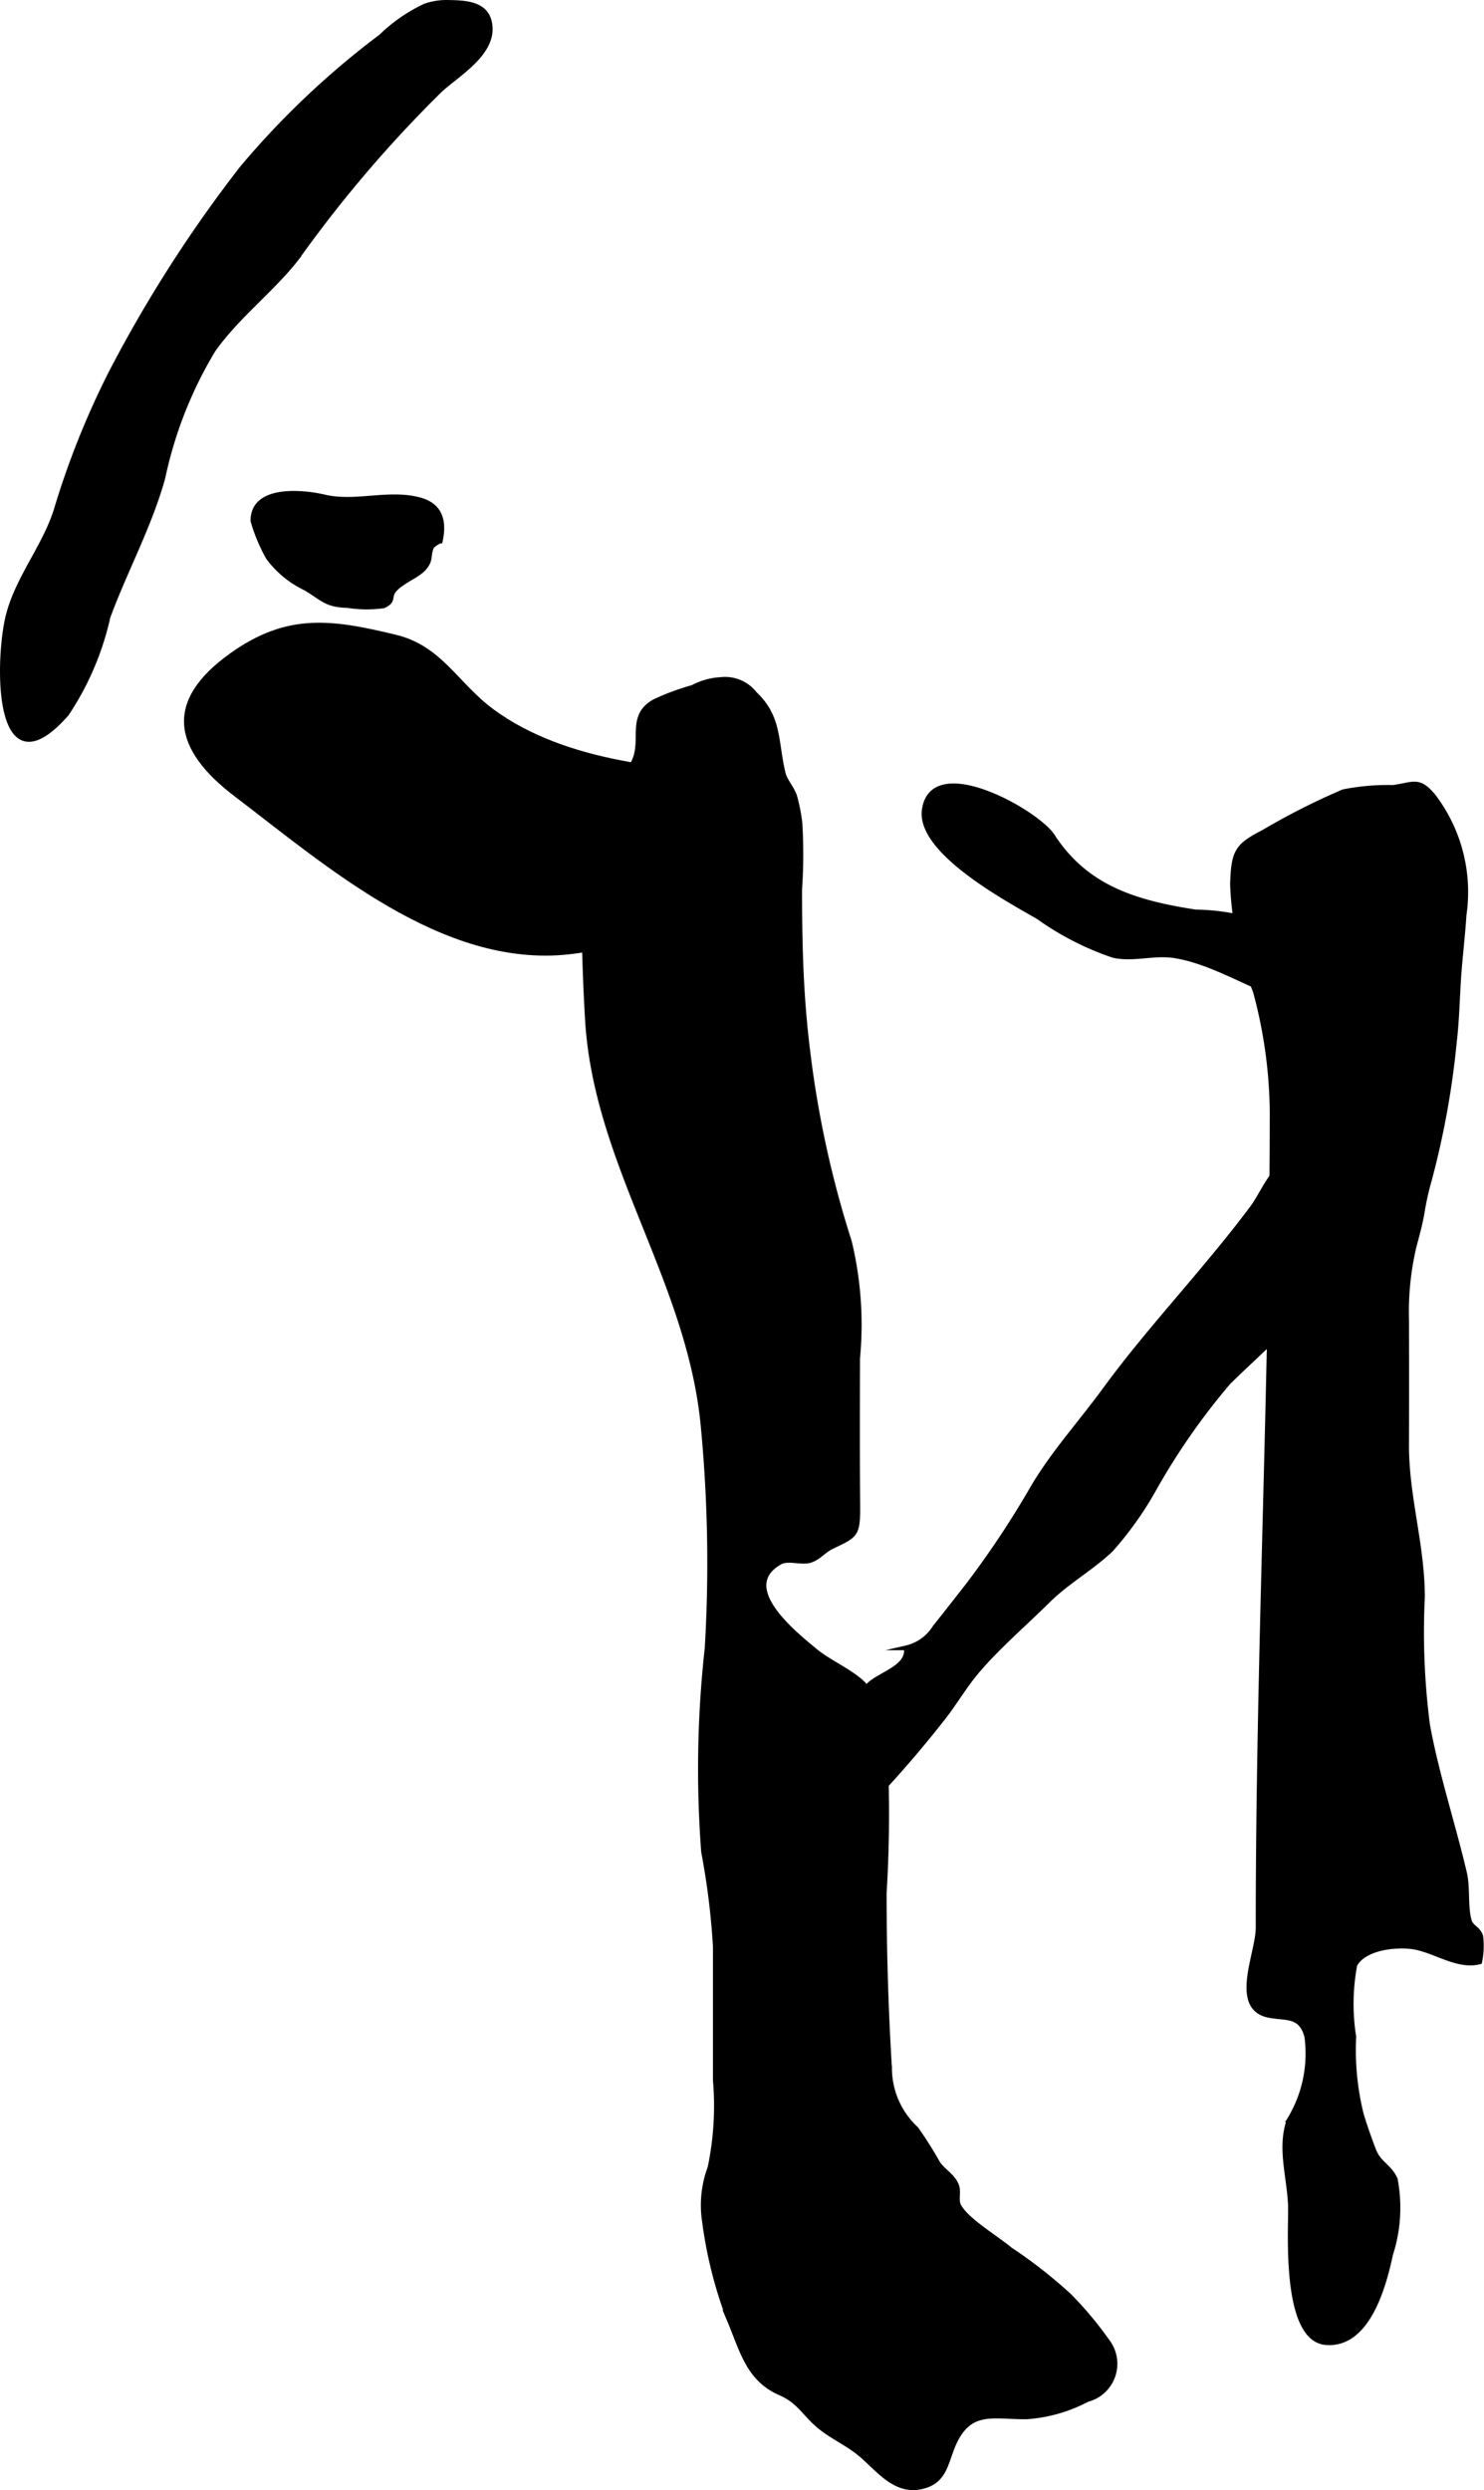
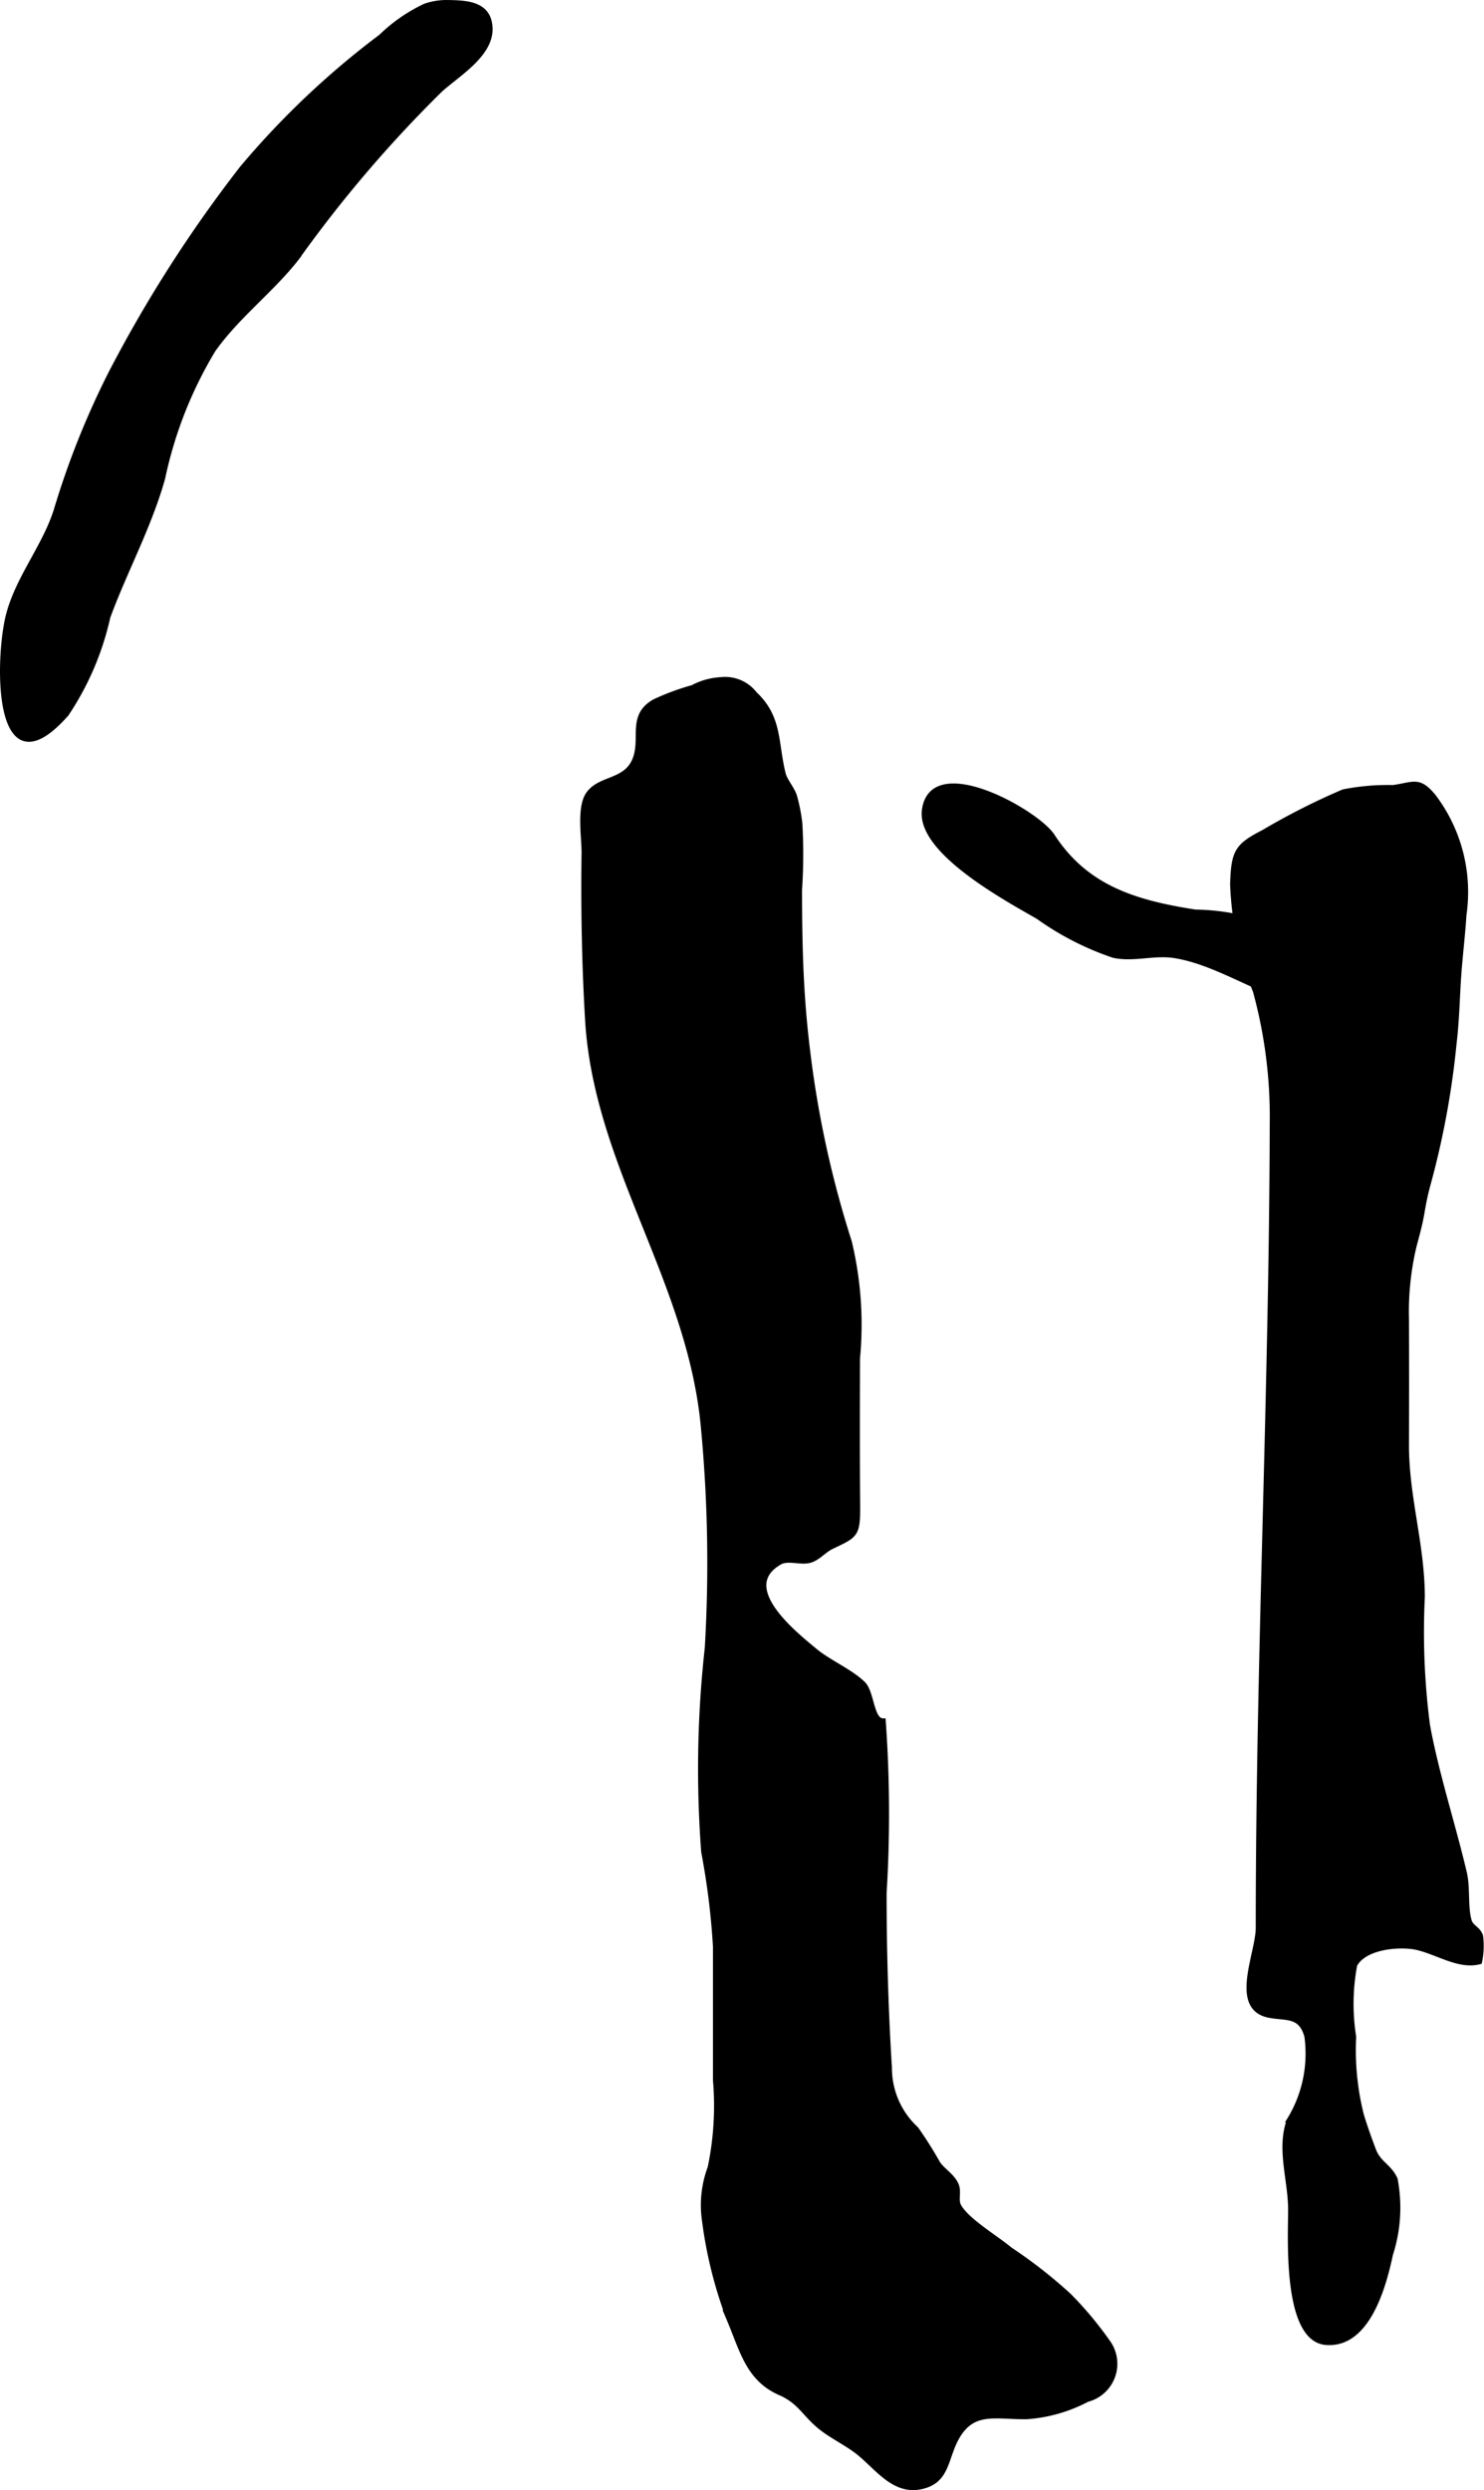
<svg xmlns="http://www.w3.org/2000/svg" version="1.1" width="16.533mm" height="27.724mm" viewBox="0 0 46.864 78.588">
  <defs>
    <style type="text/css">
      .a {
        stroke: #000;
        stroke-miterlimit: 10;
        stroke-width: 0.15px;
      }
    </style>
  </defs>
  <path class="a" d="M46.235,28.881c-.035.569-.104,1.147-.151,1.732-.062.775-.065,1.525-.158,2.297a26.711,26.711,0,0,1-.842,4.536,8.403,8.403,0,0,0-.173.826c-.072.402-.15.672-.25,1.05a8.925,8.925,0,0,0-.24,2.319q.006,1.981,0,3.964c-.004,1.639.5,3.157.5,4.8A22.791,22.791,0,0,0,45.083,54.44c.281,1.544.805,3.134,1.166,4.668.111.471.023,1.08.154,1.518.061.203.281.236.358.479a2.417,2.417,0,0,1-.033.811c-.708.187-1.45-.39-2.141-.478-.556-.071-1.513.041-1.801.574a6.649,6.649,0,0,0-.033,2.272,8.386,8.386,0,0,0,.24,2.454c.104.348.25.762.387,1.119.165.433.494.502.682.918a4.788,4.788,0,0,1-.146,2.37c-.205.958-.706,2.897-2.043,2.787-1.278-.105-1.126-3.23-1.119-4.157.007-.961-.378-1.954-.04-2.87a3.999,3.999,0,0,0,.553-2.639c-.188-.688-.635-.557-1.178-.658-1.21-.225-.358-1.95-.358-2.764,0-8.491.423-16.863.442-25.355a15.013,15.013,0,0,0-.531-4.207,10.008,10.008,0,0,1-.72-3.373c.03-1.044.148-1.216.983-1.648a21.98,21.98,0,0,1,2.517-1.274,7.235,7.235,0,0,1,1.57-.136c.657-.091.819-.286,1.29.295A4.996,4.996,0,0,1,46.235,28.881Z" />
  <path class="a" d="M42.626,30.978c.137.442-.155.773-.738.765-1.643-.022-3.182-1.325-4.797-1.58-.651-.102-1.287.129-1.925-.008a9.079,9.079,0,0,1-2.374-1.213c-.857-.503-3.791-2.042-3.603-3.383.253-1.797,3.559.07,4.048.825,1.059,1.633,2.61,2.102,4.509,2.396a7.029,7.029,0,0,1,3.077.762,6.193,6.193,0,0,1,1.613,1.081A1.207,1.207,0,0,1,42.626,30.978Z" />
-   <path class="a" d="M34.9,43.848c1.046-1.431,2.237-2.75,3.366-4.116.438-.528.869-1.063,1.279-1.612.285-.381.581-1.103.981-1.366.952-.625,1.685.659,1.775,1.476.245,2.209-2.125,4.025-3.507,5.396a21.275,21.275,0,0,0-2.39,3.442,10.814,10.814,0,0,1-1.319,1.838c-.61.583-1.386,1.01-1.998,1.619-.718.712-1.62,1.486-2.26,2.254-.396.475-.69.992-1.062,1.46a36.361,36.361,0,0,1-4.2,4.507c-.314.275-.761.268-1.096.571-.413.374-1.051,1.509-1.68.416-.565-.983.37-1.814.9-2.416a24.937,24.937,0,0,1,2.491-2.921c.461-.387.818-.79,1.246-1.207.383-.374,1.284-.558,1.193-1.183a1.447,1.447,0,0,0,.904-.648c.33-.411.681-.863,1.032-1.31a29.274,29.274,0,0,0,2.087-3.145C33.299,45.81,34.151,44.873,34.9,43.848Z" />
  <path class="a" d="M25.323,31.089c.04.699.101,1.401.193,2.134a32.276,32.276,0,0,0,1.308,5.966,11.207,11.207,0,0,1,.259,3.687c-.004,1.539-.009,3.077.005,4.615.009.973-.066.959-.829,1.327-.234.113-.418.347-.663.425-.304.096-.702-.089-.974.067-1.39.799.521,2.29,1.127,2.795.417.347,1.13.654,1.514,1.037.281.281.251,1.175.633,1.165a41.031,41.031,0,0,1,.028,5.436c0,1.862.055,3.68.168,5.528a2.613,2.613,0,0,0,.841,1.916,12.378,12.378,0,0,1,.69,1.094c.173.241.445.381.573.661.106.233-.024.476.085.678.247.46,1.196,1.015,1.61,1.368a15.18,15.18,0,0,1,1.865,1.456,11.245,11.245,0,0,1,1.212,1.445,1.165,1.165,0,0,1-.632,1.84,4.818,4.818,0,0,1-1.904.546c-.977.018-1.711-.258-2.222.672-.34.619-.292,1.281-.992,1.503-.969.307-1.52-.604-2.165-1.091-.378-.285-.818-.487-1.175-.783-.496-.412-.619-.782-1.251-1.059-1.001-.44-1.192-1.347-1.597-2.304a13.705,13.705,0,0,1-.784-3.111,3.384,3.384,0,0,1,.176-1.692,9.502,9.502,0,0,0,.168-2.754v-4.216a23.233,23.233,0,0,0-.371-2.991,34.582,34.582,0,0,1,.112-6.437,45.4,45.4,0,0,0-.122-6.962c-.422-4.632-3.389-8.281-3.658-12.871-.103-1.748-.135-3.502-.111-5.252.007-.492-.165-1.452.144-1.877.379-.521,1.192-.363,1.47-1.101.252-.672-.172-1.353.604-1.804a7.587,7.587,0,0,1,1.214-.45,2.125,2.125,0,0,1,.895-.249,1.184,1.184,0,0,1,1.07.453c.795.748.653,1.523.899,2.519.052.213.274.463.354.695a5.373,5.373,0,0,1,.172.866,16.412,16.412,0,0,1-.009,2.101C25.254,29.123,25.268,30.102,25.323,31.089Z" />
-   <path class="a" d="M23.995,24.495c.932,3.468-3.291,5.247-6.033,5.549-3.954.436-7.579-2.744-10.508-4.972-1.928-1.466-2.198-2.925-.139-4.393,1.767-1.259,3.14-1.064,5.174-.572,1.421.344,1.92,1.51,3.059,2.345C17.864,24.151,21.224,24.391,23.995,24.495Z" />
  <path class="a" d="M13.419.191a5.11,5.11,0,0,0-1.384.959,26.477,26.477,0,0,0-4.396,4.16,42.293,42.293,0,0,0-4.149,6.483,26.259,26.259,0,0,0-1.719,4.311c-.372,1.182-1.278,2.221-1.542,3.449-.322,1.504-.326,5.474,1.872,2.979a9.014,9.014,0,0,0,1.307-3.054c.52-1.426,1.313-2.875,1.734-4.393a13.028,13.028,0,0,1,1.592-4.04c.751-1.065,1.859-1.898,2.63-2.887a40.161,40.161,0,0,1,4.542-5.322c.533-.483,1.595-1.103,1.574-1.936-.019-.78-.722-.816-1.33-.824A2.039,2.039,0,0,0,13.419.191Z" />
-   <path class="a" d="M9.649,18.564a3.151,3.151,0,0,1-1.178-.968,5.367,5.367,0,0,1-.483-1.154c-.014-1.065,1.549-.924,2.252-.759.993.233,2.025-.174,3.009.09.624.168.801.625.655,1.3a.689.689,0,0,0-.274.185c-.117.283-.011.396-.218.651-.206.255-.701.423-.946.695-.212.234.009.349-.355.517a3.89,3.89,0,0,1-1.141-.012C10.303,19.094,10.196,18.892,9.649,18.564Z" />
</svg>